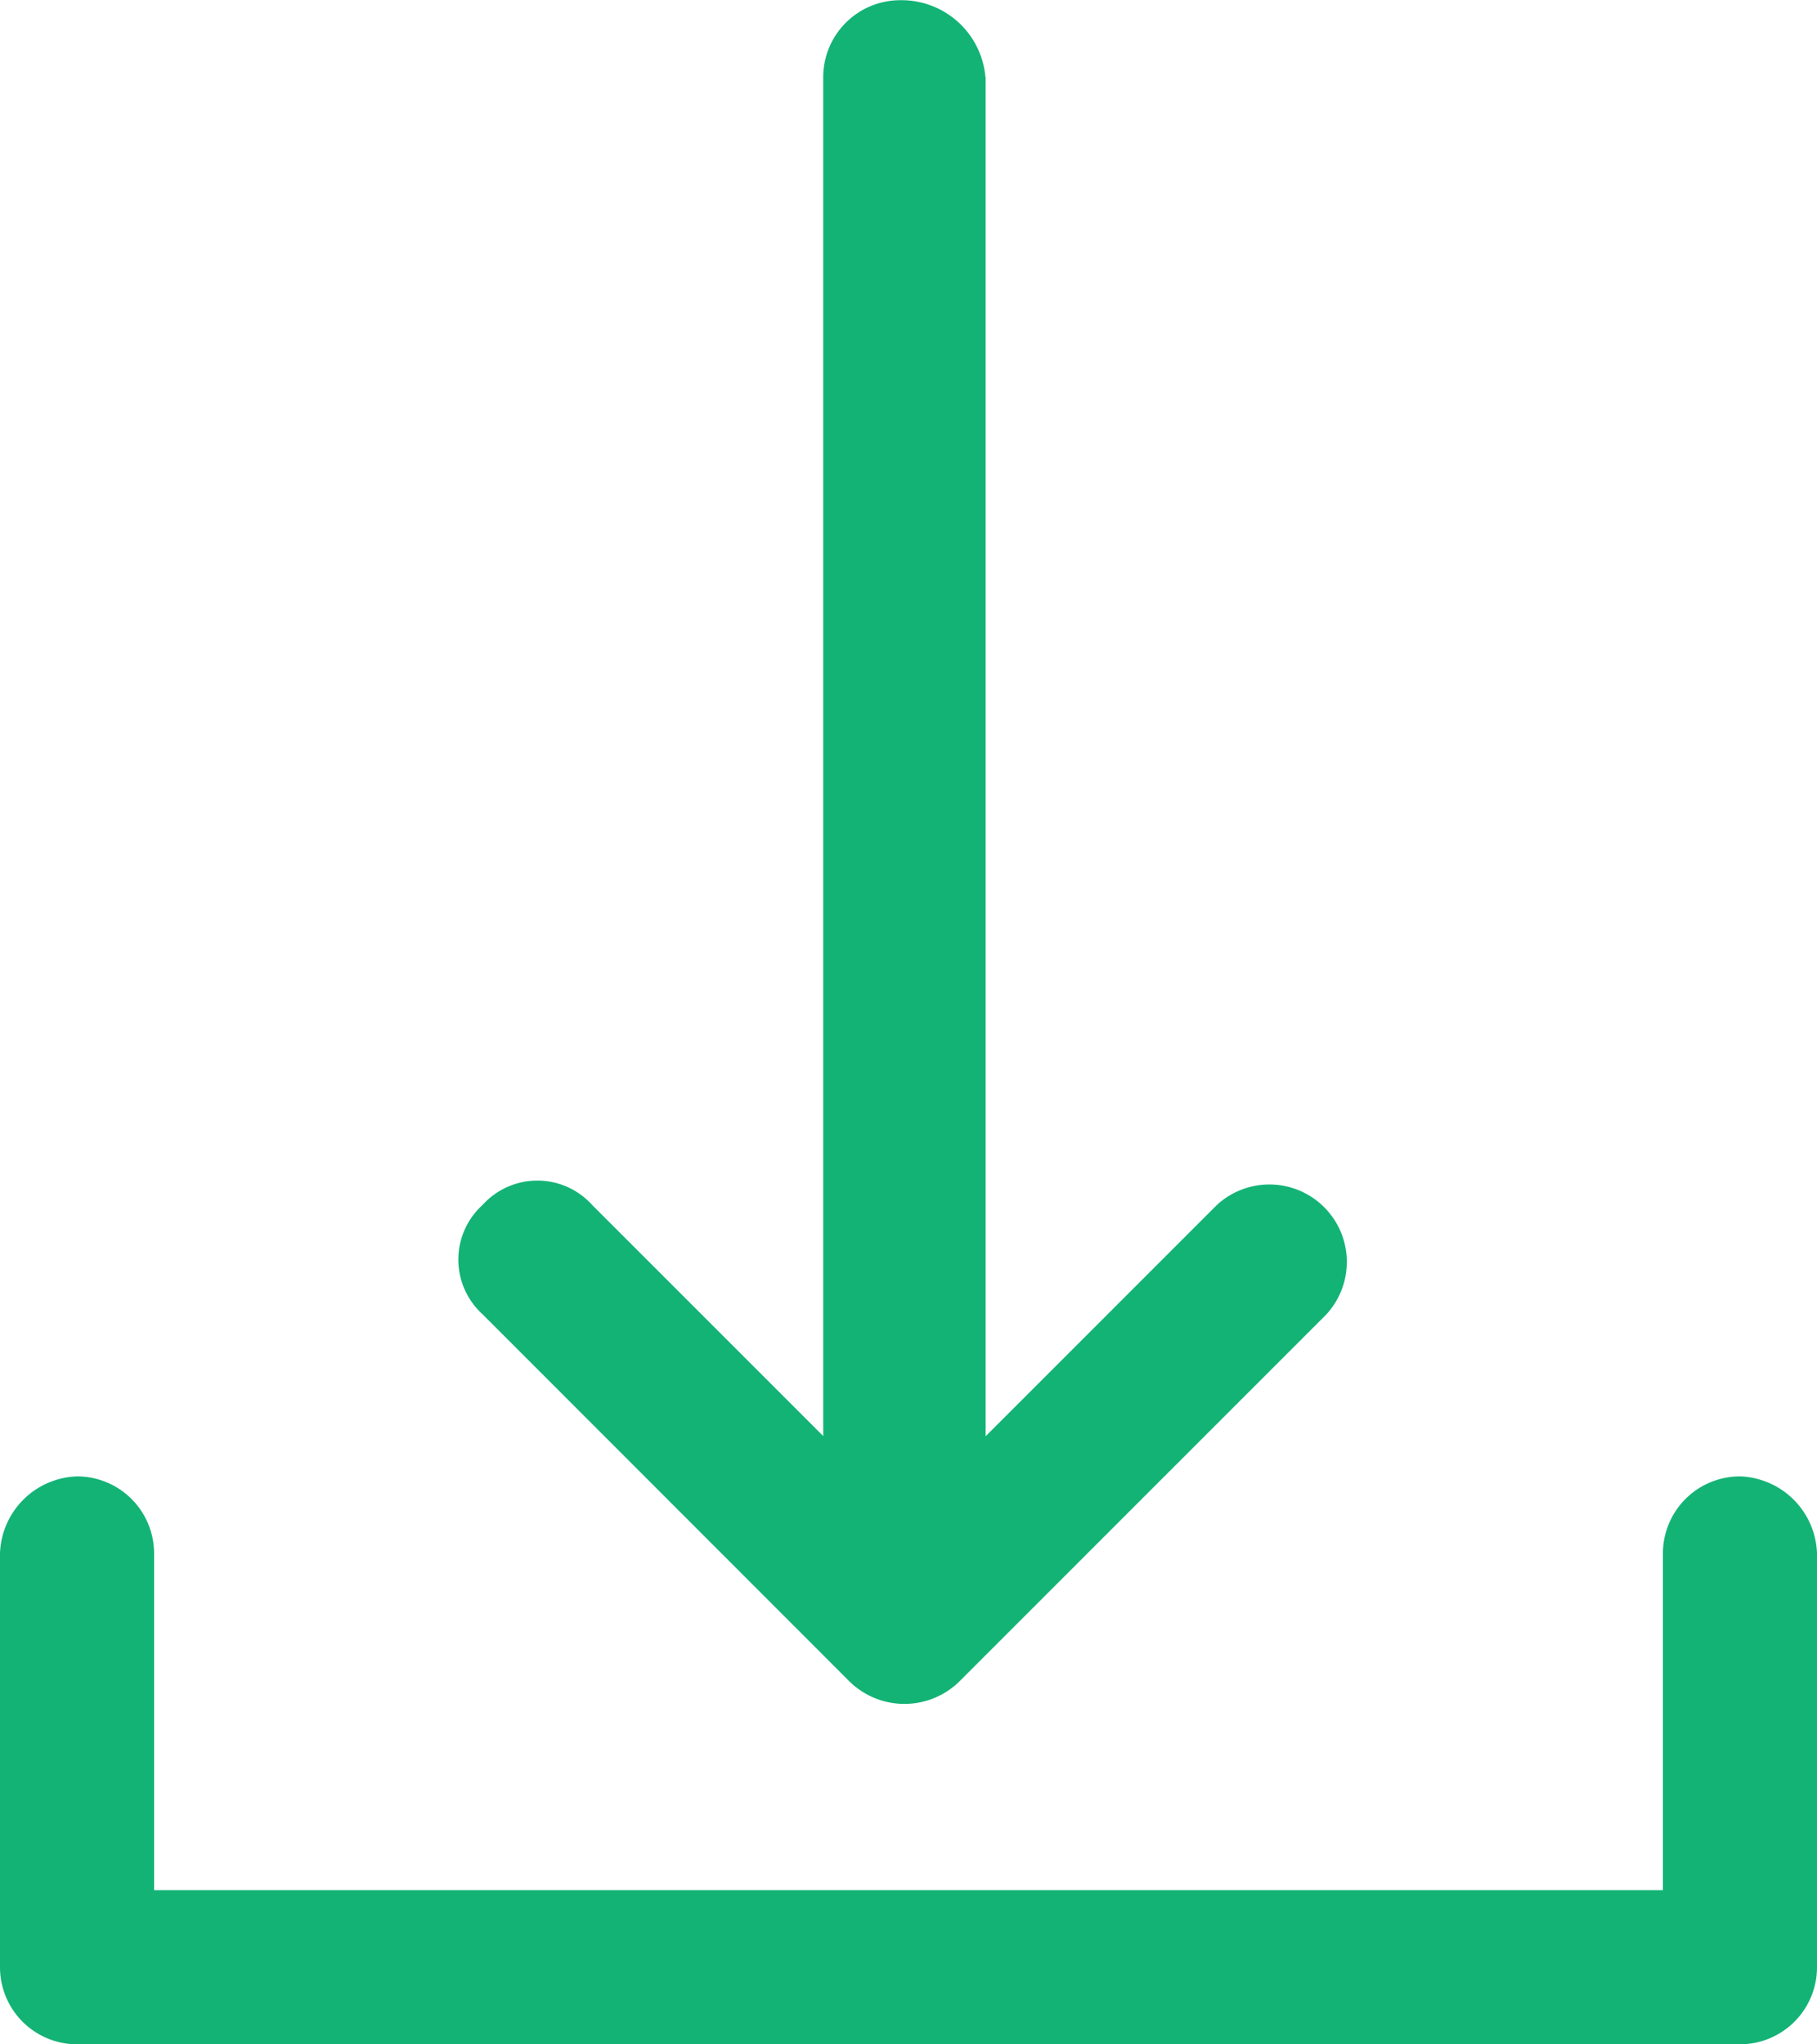
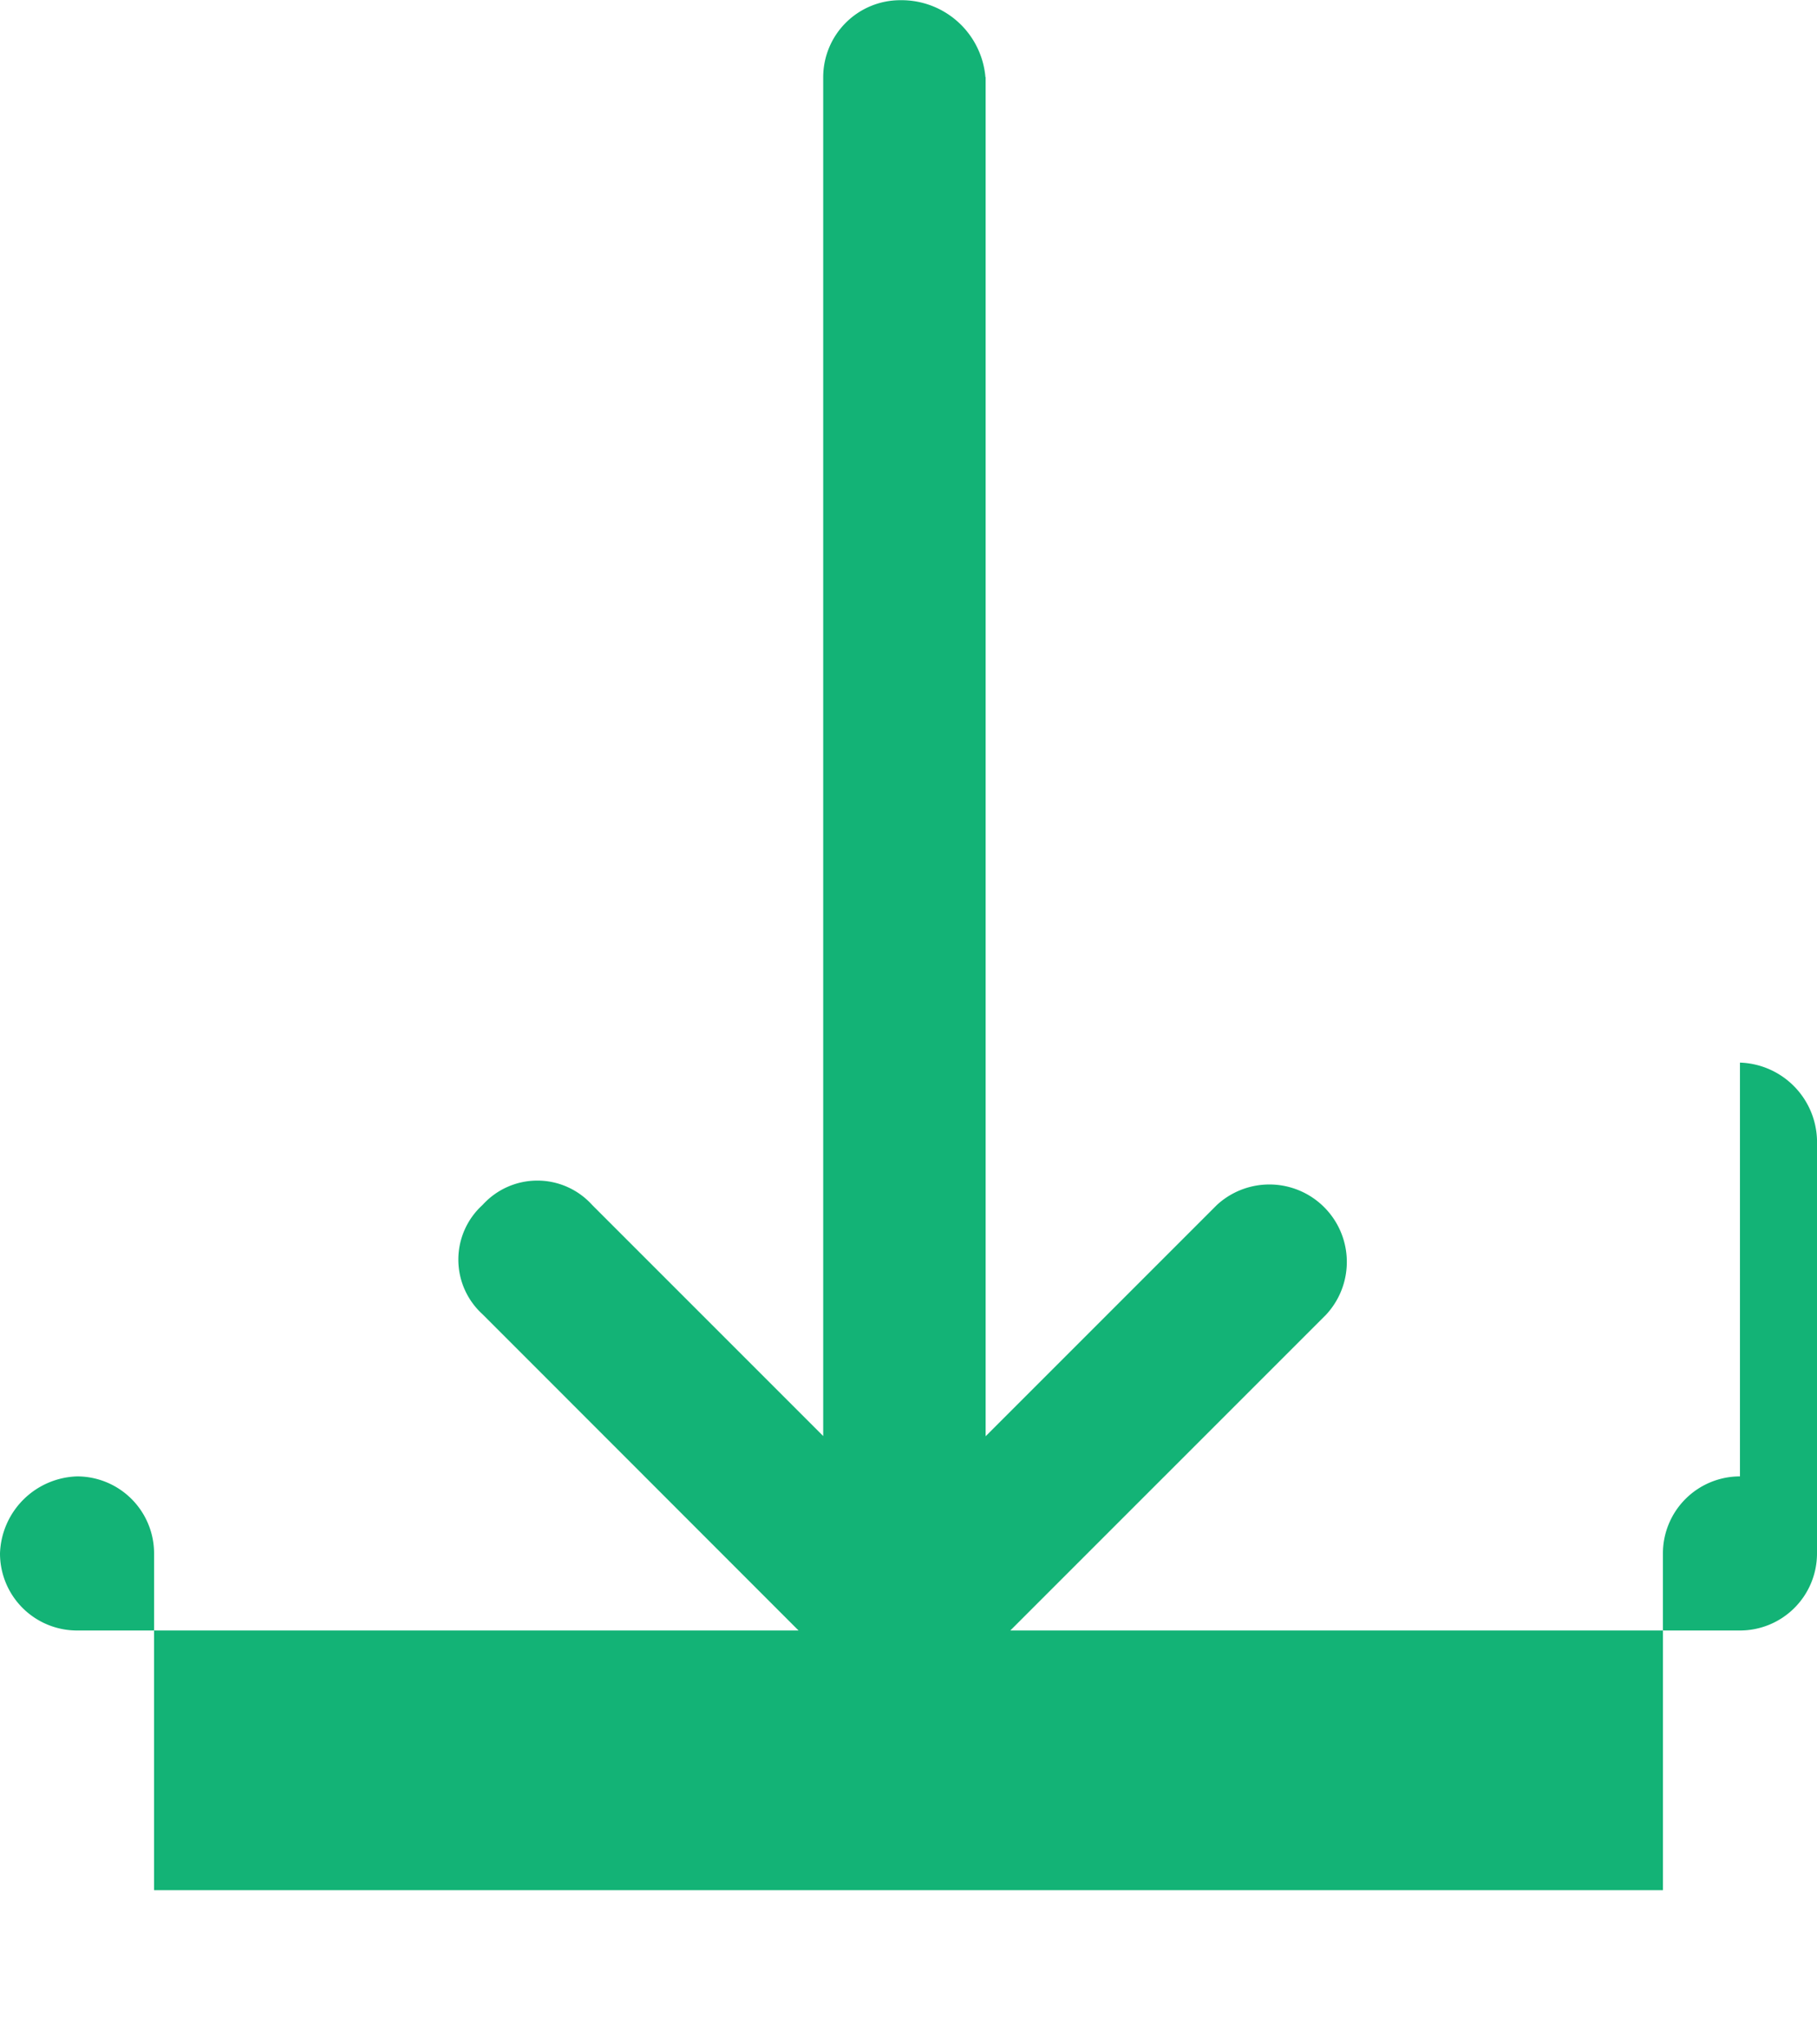
<svg xmlns="http://www.w3.org/2000/svg" xmlns:ns1="http://www.inkscape.org/namespaces/inkscape" xmlns:ns2="http://sodipodi.sourceforge.net/DTD/sodipodi-0.dtd" width="8.915mm" height="10.029mm" viewBox="0 0 8.915 10.029" version="1.1" id="svg1237" ns1:version="0.92.2 2405546, 2018-03-11" ns2:docname="download.svg">
  <defs id="defs1231" />
  <ns2:namedview id="base" pagecolor="#ffffff" bordercolor="#666666" borderopacity="1.0" ns1:pageopacity="0.0" ns1:pageshadow="2" ns1:zoom="3.959798" ns1:cx="-20.910774" ns1:cy="13.293478" ns1:document-units="mm" ns1:current-layer="layer1" showgrid="false" fit-margin-top="0" fit-margin-left="0" fit-margin-right="0" fit-margin-bottom="0" ns1:window-width="1920" ns1:window-height="1171" ns1:window-x="1920" ns1:window-y="0" ns1:window-maximized="1" />
  <g ns1:label="Layer 1" ns1:groupmode="layer" id="layer1" transform="translate(-83.989,-190.688)">
-     <path ns1:connector-curvature="0" id="Path_122" data-name="Path 122" class="cls-10" d="m 88.825,191.066 v 6.668 l 1.134,-1.134 a 0.38,0.38 0 0 1 0.537,0.537 l -1.791,1.791 a 0.385,0.385 0 0 1 -0.557,0 l -1.791,-1.792 a 0.362,0.362 0 0 1 0,-0.537 0.362,0.362 0 0 1 0.537,0 l 1.134,1.134 v -6.666 a 0.378,0.378 0 0 1 0.379,-0.378 0.413,0.413 0 0 1 0.417,0.378 z m 3.701,6.865 a 0.378,0.378 0 0 0 -0.378,0.378 v 1.652 h -7.403 v -1.652 a 0.378,0.378 0 0 0 -0.378,-0.378 0.391,0.391 0 0 0 -0.378,0.378 v 2.03 a 0.378,0.378 0 0 0 0.378,0.378 h 8.159 a 0.378,0.378 0 0 0 0.378,-0.378 v -2.03 a 0.391,0.391 0 0 0 -0.378,-0.378 z" style="stroke-width:0.265;fill:#13b376;fill-opacity:1" />
+     <path ns1:connector-curvature="0" id="Path_122" data-name="Path 122" class="cls-10" d="m 88.825,191.066 v 6.668 l 1.134,-1.134 a 0.38,0.38 0 0 1 0.537,0.537 l -1.791,1.791 a 0.385,0.385 0 0 1 -0.557,0 l -1.791,-1.792 a 0.362,0.362 0 0 1 0,-0.537 0.362,0.362 0 0 1 0.537,0 l 1.134,1.134 v -6.666 a 0.378,0.378 0 0 1 0.379,-0.378 0.413,0.413 0 0 1 0.417,0.378 z m 3.701,6.865 a 0.378,0.378 0 0 0 -0.378,0.378 v 1.652 h -7.403 v -1.652 a 0.378,0.378 0 0 0 -0.378,-0.378 0.391,0.391 0 0 0 -0.378,0.378 a 0.378,0.378 0 0 0 0.378,0.378 h 8.159 a 0.378,0.378 0 0 0 0.378,-0.378 v -2.03 a 0.391,0.391 0 0 0 -0.378,-0.378 z" style="stroke-width:0.265;fill:#13b376;fill-opacity:1" />
  </g>
</svg>